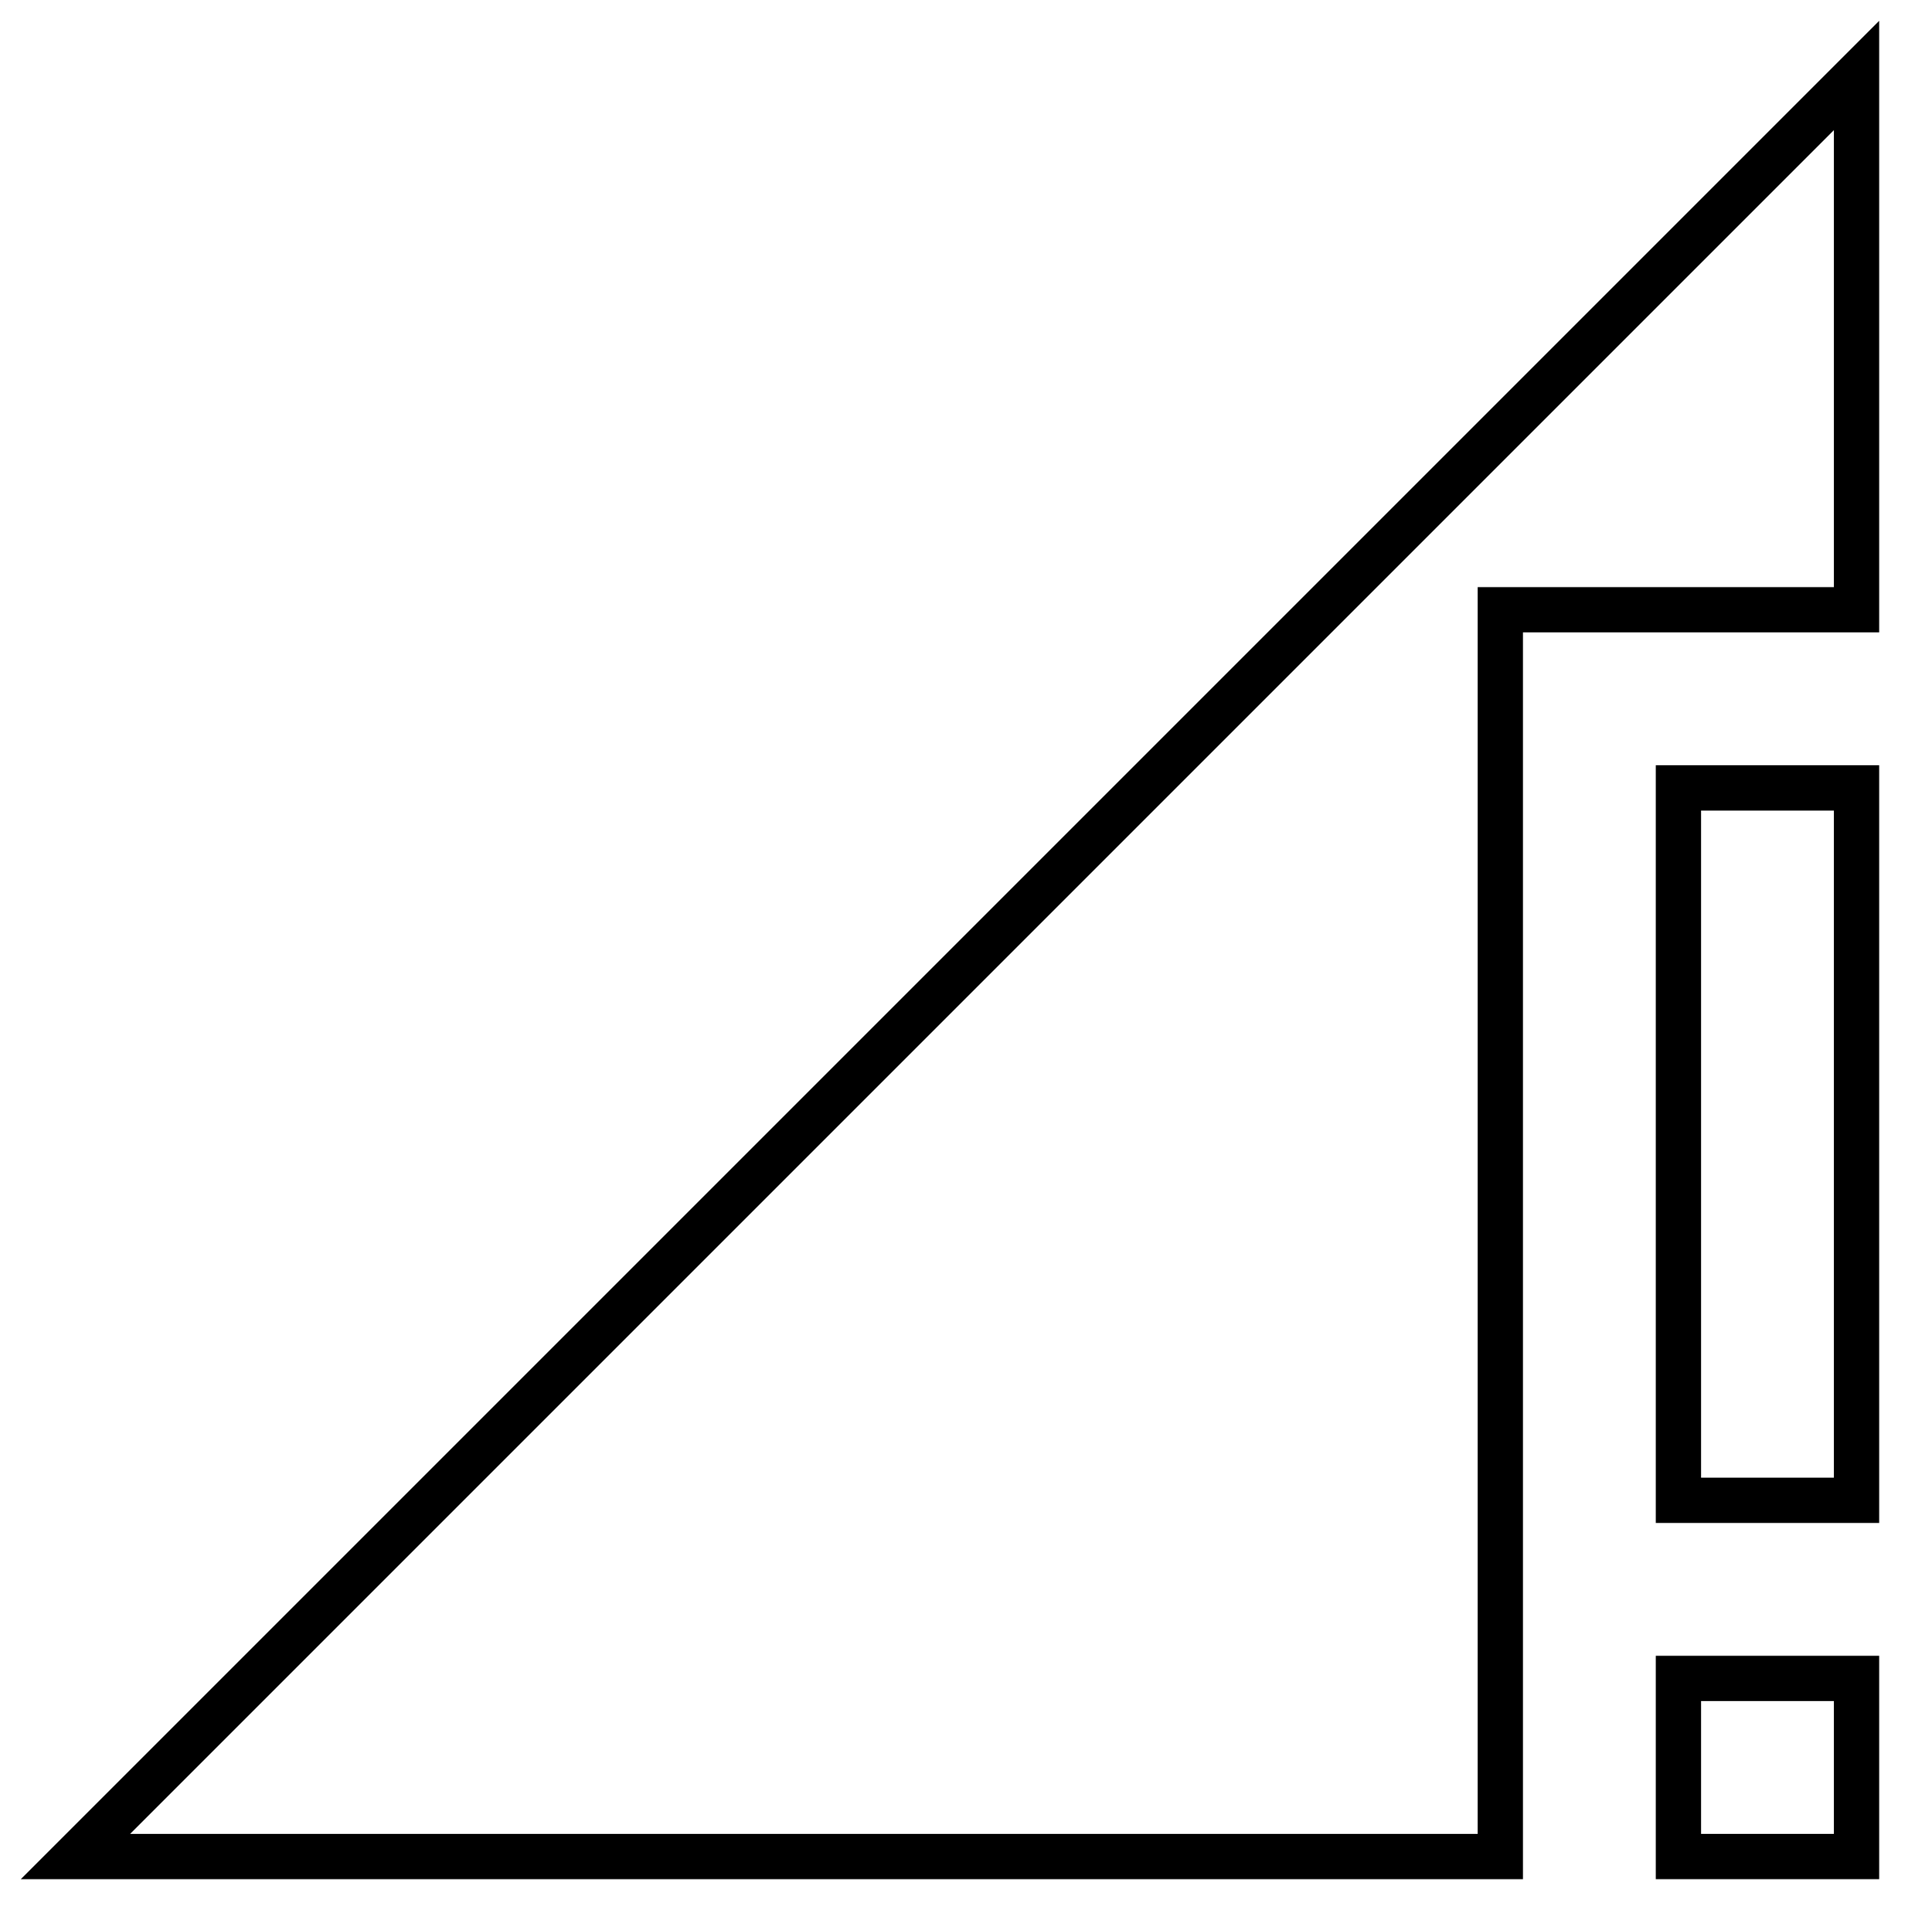
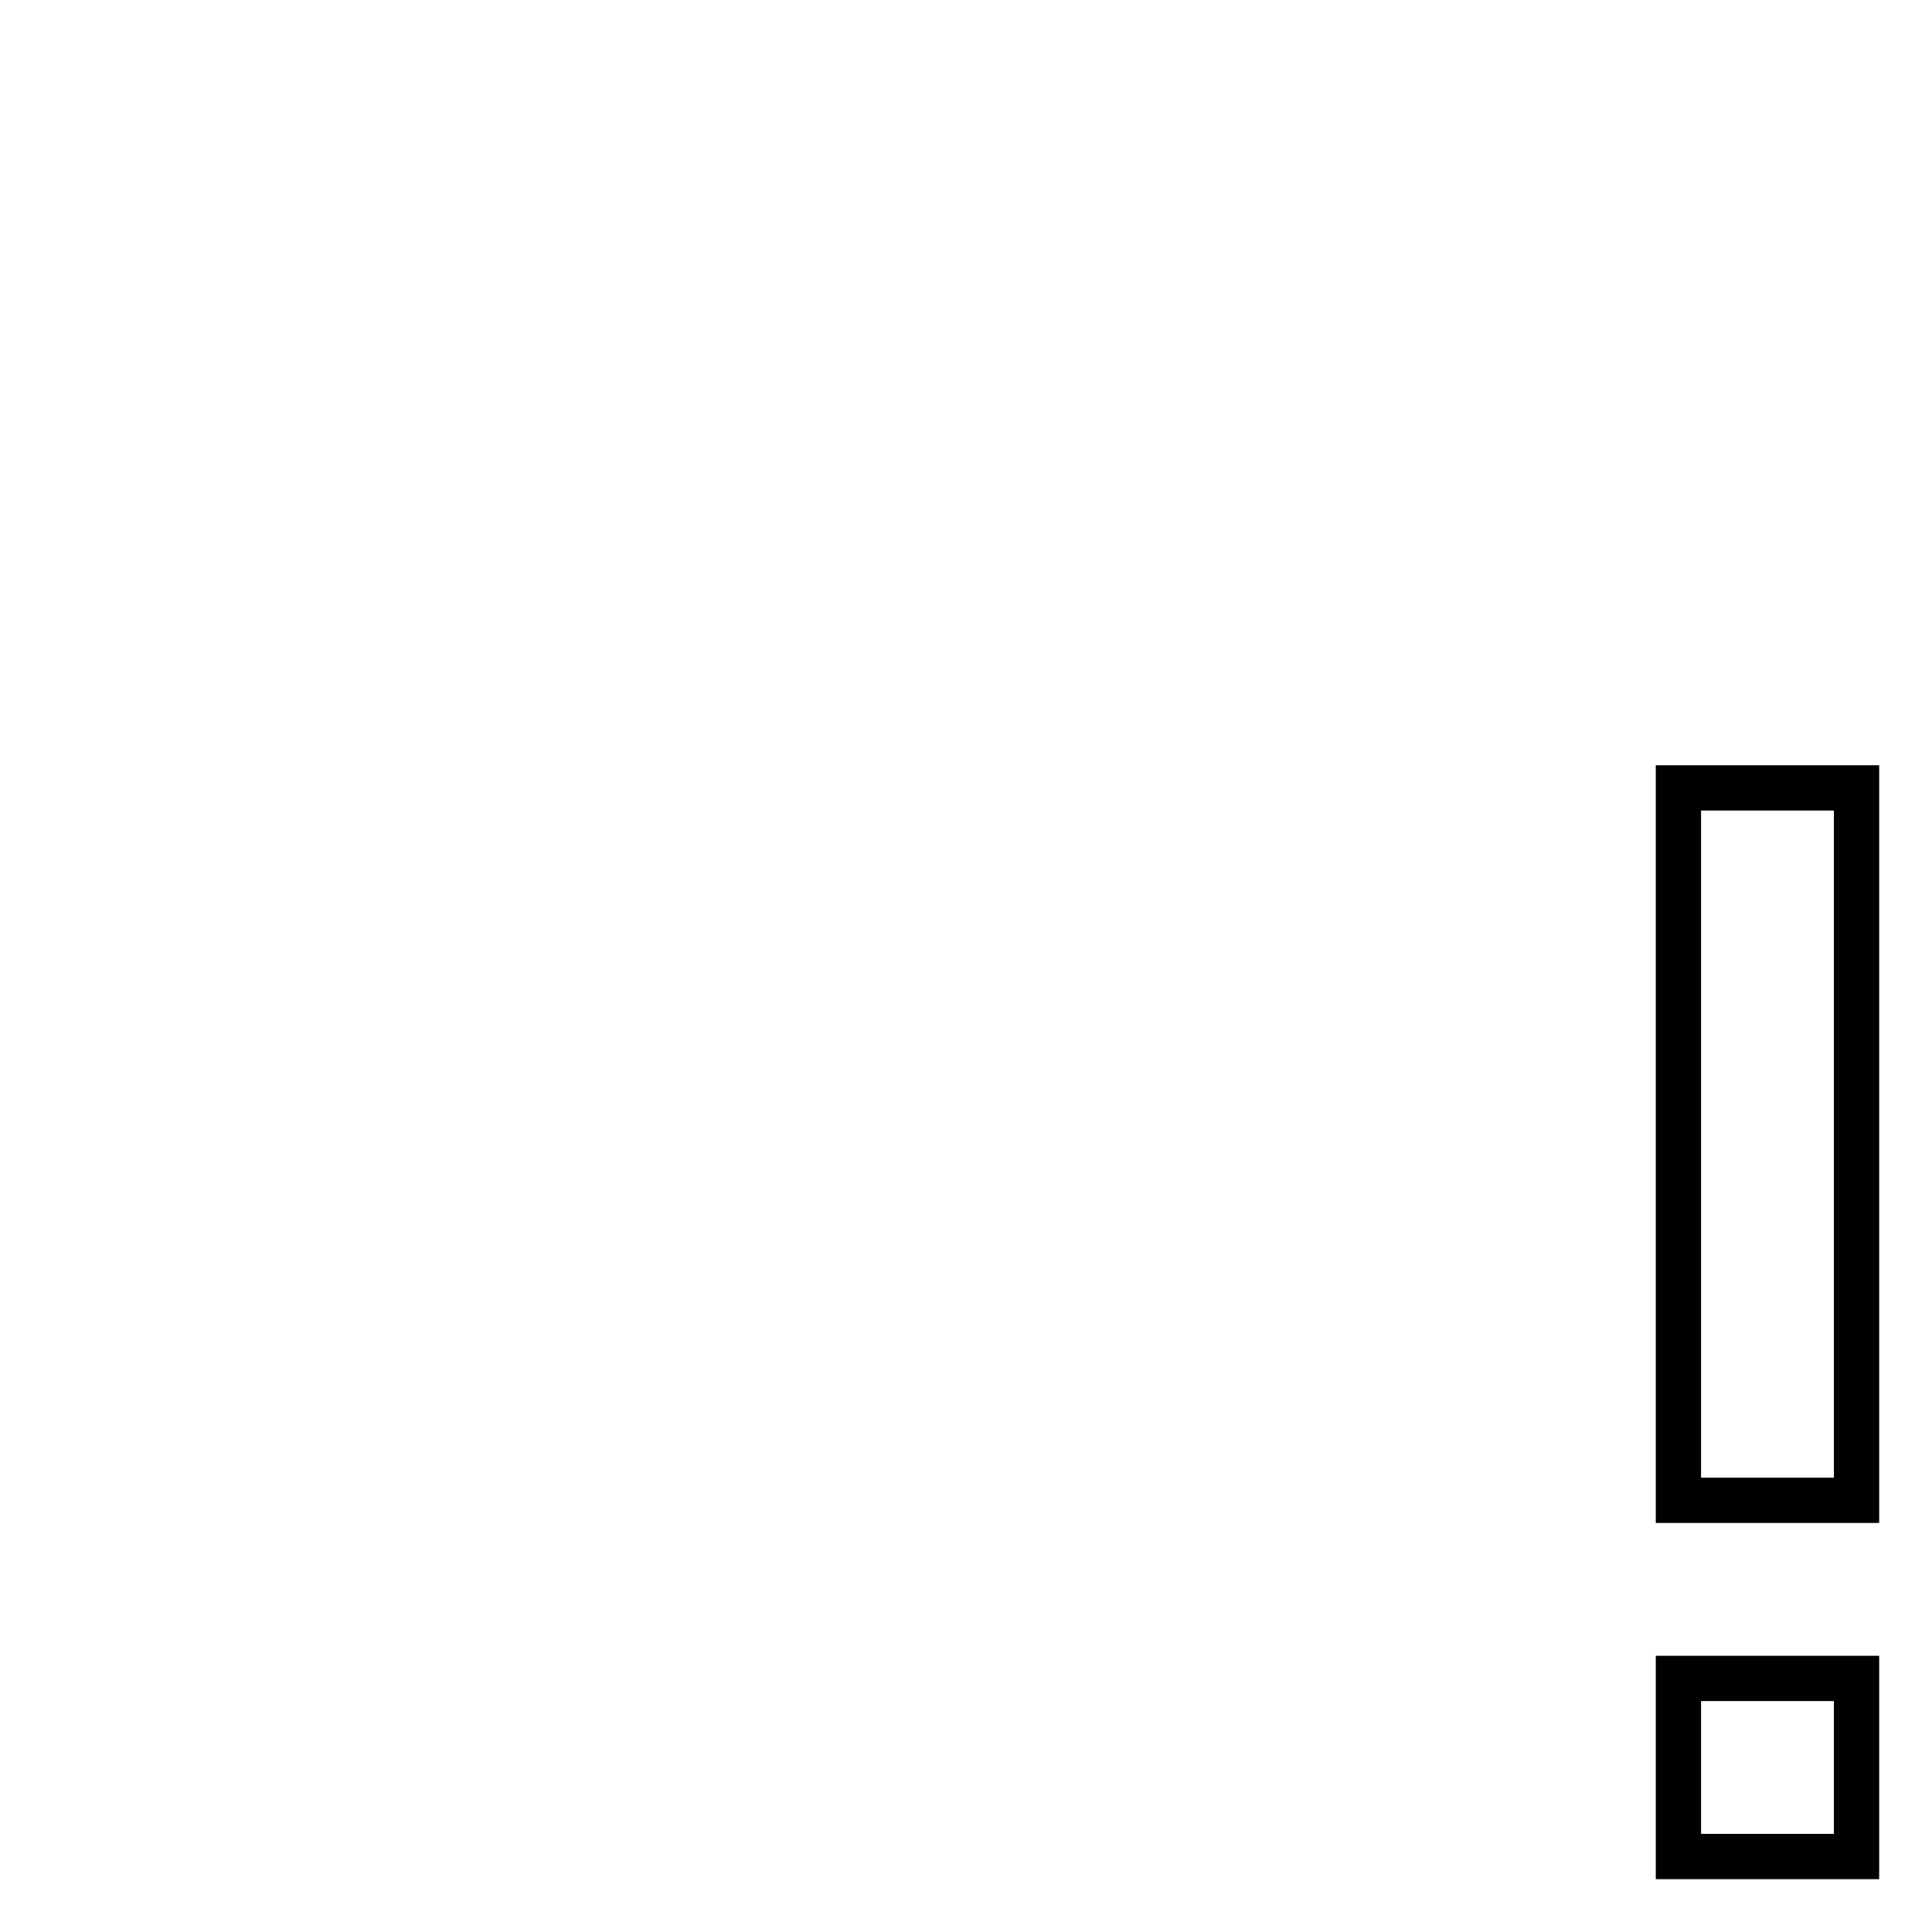
<svg xmlns="http://www.w3.org/2000/svg" version="1.1" x="0px" y="0px" viewBox="0 0 256 256" enable-background="new 0 0 256 256" xml:space="preserve">
  <g>
-     <path stroke-width="6" fill-opacity="0" stroke="#000000" d="M246,80.8V10L10,246h188.8V80.8H246z" />
    <path stroke-width="6" fill-opacity="0" stroke="#000000" d="M222.4,246H246v-23.6h-23.6V246z M222.4,104.4v94.4H246v-94.4H222.4L222.4,104.4z" />
  </g>
</svg>